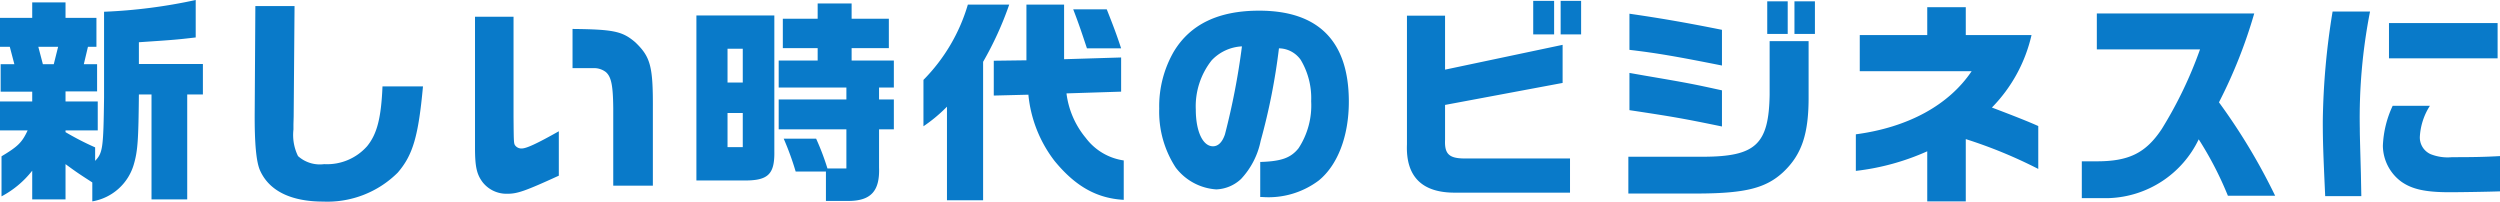
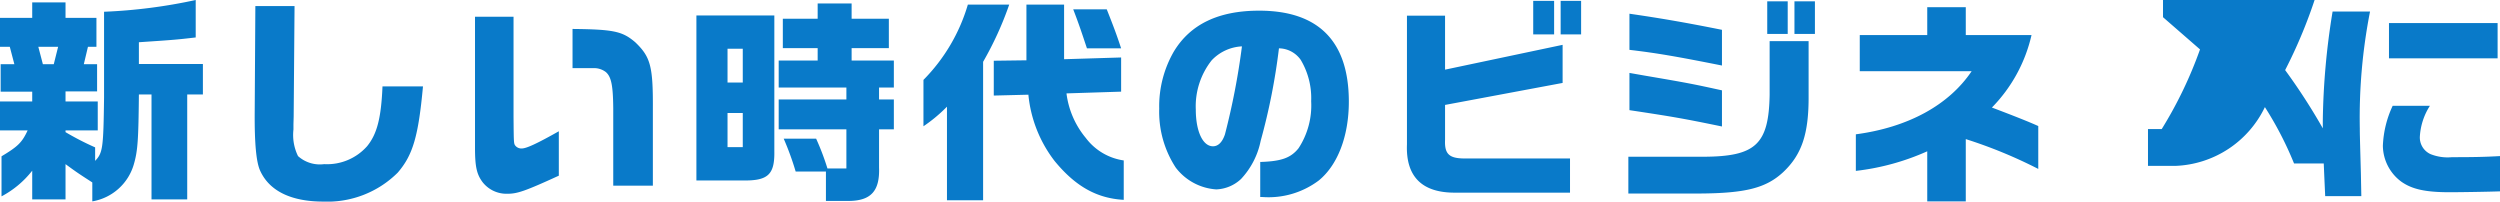
<svg xmlns="http://www.w3.org/2000/svg" width="229.68" height="18.52">
-   <path d="M0 4.3h.9l.42 1.6H.06v2.52h2.9v.9H0v2.66h2.54c-.52 1.12-.9 1.48-2.4 2.38v3.68a8.806 8.806 0 0 0 2.82-2.36v2.64h3.06v-3.24c1.04.76 1.22.88 2.46 1.68v1.74a4.8 4.8 0 0 0 3.82-3.42c.36-1.24.42-2.26.46-6.4h1.16v9.64h3.28V8.68h1.44v-2.8h-5.88v-2c3.3-.22 3.5-.24 5.22-.44V0a48.785 48.785 0 0 1-8.42 1.08v7.88c-.06 4.68-.12 5.08-.82 5.82v-1.24a25.85 25.85 0 0 1-2.72-1.4v-.16h2.96V9.32H6.02V8.4h2.9V5.9H7.7l.38-1.6h.78V1.64H6.02V.22H2.96v1.42H0Zm3.52 0h1.82l-.4 1.6h-1ZM23.46.56l-.06 9.74c-.02 2.88.14 4.6.5 5.38.84 1.86 2.84 2.84 5.8 2.84a9.158 9.158 0 0 0 6.84-2.66c1.4-1.62 1.9-3.36 2.32-7.92h-3.72c-.12 2.9-.5 4.38-1.42 5.5a4.913 4.913 0 0 1-3.94 1.64 3 3 0 0 1-2.4-.74 4.406 4.406 0 0 1-.42-2.44v-.48l.02-.72.08-10.14Zm20.18.98v12.04c0 1.74.16 2.44.7 3.16a2.787 2.787 0 0 0 2.3 1.06c.9 0 1.64-.26 4.7-1.66v-4.08c-2.02 1.14-2.98 1.58-3.4 1.58a.712.712 0 0 1-.58-.24c-.16-.2-.16-.2-.18-2.6V1.54Zm16.34 15.52v-7.1c.02-3.88-.22-4.74-1.62-6.08-1.18-1-1.94-1.18-5.76-1.22v3.6h1.9a1.784 1.784 0 0 1 1.16.36c.5.44.66 1.22.68 3.32v7.12Zm4-.48h4.26c2.32.04 2.94-.54 2.9-2.7V1.42h-7.16Zm2.86-3.06v-3.14h1.4v3.14Zm0-5.94v-3.1h1.4v3.1Zm4.7 4.3h6.22v3.6h-1.74a23.146 23.146 0 0 0-1.04-2.74H72a26.36 26.36 0 0 1 1.1 3.02h2.78v2.7H78c2.02-.02 2.84-.92 2.76-3.08v-3.5h1.36V9.14h-1.36v-1.1h1.36V5.56h-3.88V4.42h3.42v-2.7h-3.42V.32h-3.12v1.4h-3.2v2.7h3.2v1.14h-3.58v2.48h6.22v1.1h-6.22Zm13.3-.28A13.936 13.936 0 0 0 87 9.8v8.6h3.32V5.68a30.7 30.7 0 0 0 2.4-5.26h-3.8a16.385 16.385 0 0 1-4.08 6.92Zm6.46-2.82 3.18-.08a11.818 11.818 0 0 0 2.4 6.08c1.9 2.32 3.86 3.44 6.36 3.58v-3.62a5.3 5.3 0 0 1-3.48-2.06 7.918 7.918 0 0 1-1.78-4.1l5.02-.16V5.28l-5.24.16V.42H94.3v5.12l-3 .04ZM98.6.86c.54 1.4.8 2.2 1.26 3.58H103c-.42-1.28-.74-2.12-1.32-3.58Zm17.18 17.24h.18a7.687 7.687 0 0 0 5.2-1.52c1.74-1.42 2.76-4.08 2.76-7.24 0-5.54-2.78-8.36-8.24-8.36-3.72 0-6.32 1.24-7.84 3.76a10.054 10.054 0 0 0-1.34 5.24 9.356 9.356 0 0 0 1.52 5.42 5.1 5.1 0 0 0 3.72 2 3.511 3.511 0 0 0 2.28-.96 7.2 7.2 0 0 0 1.8-3.5 57.63 57.63 0 0 0 1.68-8.5 2.489 2.489 0 0 1 2 1.06 6.846 6.846 0 0 1 .96 3.8 7.179 7.179 0 0 1-1.16 4.32c-.72.9-1.6 1.2-3.52 1.26ZM114.1 4.26a65.266 65.266 0 0 1-1.56 8.08c-.24.72-.62 1.1-1.1 1.1-.94 0-1.58-1.38-1.58-3.38a6.805 6.805 0 0 1 1.46-4.52 4.1 4.1 0 0 1 2.78-1.28Zm15.16-2.82v11.82c-.12 2.96 1.38 4.46 4.44 4.44h10.54v-3.14h-9.66c-1.44 0-1.88-.4-1.82-1.72v-3.2l10.8-2.02v-3.5l-10.8 2.28V1.44Zm11.6-1.36v3.08h1.92V.08Zm2.52 0v3.08h1.88V.08Zm6.22 17.7h6.46c4.3-.02 6.18-.5 7.76-1.96 1.72-1.62 2.36-3.54 2.34-7V3.78h-3.58v4.94c-.08 4.54-1.28 5.66-6.06 5.68h-6.92Zm8.6-15.04c-3.4-.68-5.62-1.06-8.5-1.48v3.32c2.56.3 4.38.62 8.5 1.44Zm0 5.56c-2.66-.58-2.92-.64-7.02-1.34l-1.48-.26v3.42c4.12.62 5 .78 8.5 1.5Zm4.16-8.18v3h1.88v-3Zm2.5 3h1.88v-3h-1.88Zm5.64 12.58a22.22 22.22 0 0 0 6.56-1.8v4.6h3.54v-5.72a43.445 43.445 0 0 1 6.66 2.74v-3.94c-.8-.36-2.04-.86-4.26-1.7a13.92 13.92 0 0 0 3.64-6.66h-6.04V.66h-3.54v2.56h-6.2v3.32h10.28c-2.1 3.12-5.84 5.16-10.64 5.8Zm31.62-11.16a38.1 38.1 0 0 1-3.52 7.32c-1.48 2.22-3.04 2.98-6.08 2.96h-1.26v3.38h2.52a9.511 9.511 0 0 0 8.22-5.4 31.706 31.706 0 0 1 2.68 5.18h4.34a55.446 55.446 0 0 0-5.16-8.58 45.224 45.224 0 0 0 3.24-8.16h-14.46v3.3Zm12.18-3.48a66.546 66.546 0 0 0-.9 10.06c0 1.86.04 2.94.22 6.9h3.32l-.04-2.06c-.1-3.68-.1-3.68-.1-4.16a50.564 50.564 0 0 1 .94-10.74Zm5.52 8.66a9.487 9.487 0 0 0-.9 3.66 4.148 4.148 0 0 0 1.68 3.3c.98.7 2.22.98 4.44.98.98 0 3.52-.04 4.64-.08v-3.24c-1.4.08-2.54.1-4.4.1a4.229 4.229 0 0 1-1.98-.28 1.676 1.676 0 0 1-.98-1.66 5.855 5.855 0 0 1 .92-2.78Zm-.34-7.6v3.24h9.98V2.12Z" fill="#097ac9" />
+   <path d="M0 4.3h.9l.42 1.6H.06v2.52h2.9v.9H0v2.66h2.54c-.52 1.12-.9 1.48-2.4 2.38v3.68a8.806 8.806 0 0 0 2.82-2.36v2.64h3.06v-3.24c1.04.76 1.22.88 2.46 1.68v1.74a4.8 4.8 0 0 0 3.82-3.42c.36-1.24.42-2.26.46-6.4h1.16v9.64h3.28V8.68h1.44v-2.8h-5.88v-2c3.3-.22 3.5-.24 5.22-.44V0a48.785 48.785 0 0 1-8.42 1.08v7.88c-.06 4.68-.12 5.08-.82 5.82v-1.24a25.85 25.85 0 0 1-2.72-1.4v-.16h2.96V9.32H6.02V8.4h2.9V5.9H7.7l.38-1.6h.78V1.64H6.02V.22H2.96v1.42H0Zm3.52 0h1.82l-.4 1.6h-1ZM23.46.56l-.06 9.74c-.02 2.88.14 4.6.5 5.38.84 1.86 2.84 2.84 5.8 2.84a9.158 9.158 0 0 0 6.84-2.66c1.4-1.62 1.9-3.36 2.32-7.92h-3.72c-.12 2.9-.5 4.38-1.42 5.5a4.913 4.913 0 0 1-3.94 1.64 3 3 0 0 1-2.4-.74 4.406 4.406 0 0 1-.42-2.44v-.48l.02-.72.08-10.14Zm20.18.98v12.04c0 1.74.16 2.44.7 3.16a2.787 2.787 0 0 0 2.3 1.06c.9 0 1.64-.26 4.7-1.66v-4.08c-2.02 1.14-2.98 1.58-3.4 1.58a.712.712 0 0 1-.58-.24c-.16-.2-.16-.2-.18-2.6V1.54Zm16.34 15.52v-7.1c.02-3.88-.22-4.74-1.62-6.08-1.18-1-1.94-1.18-5.76-1.22v3.6h1.9a1.784 1.784 0 0 1 1.16.36c.5.44.66 1.22.68 3.32v7.12Zm4-.48h4.26c2.32.04 2.94-.54 2.9-2.7V1.42h-7.16Zm2.86-3.06v-3.14h1.4v3.14Zm0-5.94v-3.1h1.4v3.1Zm4.7 4.3h6.22v3.6h-1.74a23.146 23.146 0 0 0-1.04-2.74H72a26.36 26.36 0 0 1 1.1 3.02h2.78v2.7H78c2.02-.02 2.84-.92 2.76-3.08v-3.5h1.36V9.14h-1.36v-1.1h1.36V5.56h-3.88V4.42h3.42v-2.7h-3.42V.32h-3.12v1.4h-3.2v2.7h3.2v1.14h-3.58v2.48h6.22v1.1h-6.22Zm13.3-.28A13.936 13.936 0 0 0 87 9.8v8.6h3.32V5.68a30.7 30.7 0 0 0 2.4-5.26h-3.8a16.385 16.385 0 0 1-4.08 6.92Zm6.46-2.82 3.18-.08a11.818 11.818 0 0 0 2.4 6.08c1.9 2.32 3.86 3.44 6.36 3.58v-3.62a5.3 5.3 0 0 1-3.48-2.06 7.918 7.918 0 0 1-1.78-4.1l5.02-.16V5.28l-5.24.16V.42H94.3v5.12l-3 .04ZM98.6.86c.54 1.4.8 2.2 1.26 3.58H103c-.42-1.28-.74-2.12-1.32-3.58Zm17.18 17.24h.18a7.687 7.687 0 0 0 5.2-1.52c1.74-1.42 2.76-4.08 2.76-7.24 0-5.54-2.78-8.36-8.24-8.36-3.72 0-6.32 1.24-7.84 3.76a10.054 10.054 0 0 0-1.34 5.24 9.356 9.356 0 0 0 1.52 5.42 5.1 5.1 0 0 0 3.72 2 3.511 3.511 0 0 0 2.28-.96 7.2 7.2 0 0 0 1.8-3.5 57.63 57.63 0 0 0 1.68-8.5 2.489 2.489 0 0 1 2 1.06 6.846 6.846 0 0 1 .96 3.8 7.179 7.179 0 0 1-1.16 4.32c-.72.9-1.6 1.2-3.52 1.26ZM114.1 4.26a65.266 65.266 0 0 1-1.56 8.08c-.24.72-.62 1.1-1.1 1.1-.94 0-1.58-1.38-1.58-3.38a6.805 6.805 0 0 1 1.46-4.52 4.1 4.1 0 0 1 2.78-1.28Zm15.16-2.82v11.82c-.12 2.96 1.38 4.46 4.44 4.44h10.54v-3.14h-9.66c-1.44 0-1.88-.4-1.82-1.72v-3.2l10.8-2.02v-3.5l-10.8 2.28V1.44Zm11.6-1.36v3.08h1.92V.08Zm2.52 0v3.08h1.88V.08Zm6.22 17.7h6.46c4.3-.02 6.18-.5 7.76-1.96 1.72-1.62 2.36-3.54 2.34-7V3.78h-3.58v4.94c-.08 4.54-1.28 5.66-6.06 5.68h-6.92Zm8.6-15.04c-3.4-.68-5.62-1.06-8.5-1.48v3.32c2.56.3 4.38.62 8.5 1.44Zm0 5.56c-2.66-.58-2.92-.64-7.02-1.34l-1.48-.26v3.42c4.12.62 5 .78 8.5 1.5Zm4.16-8.18v3h1.88v-3Zm2.5 3h1.88v-3h-1.88Zm5.64 12.58a22.22 22.22 0 0 0 6.56-1.8v4.6h3.54v-5.72a43.445 43.445 0 0 1 6.66 2.74v-3.94c-.8-.36-2.04-.86-4.26-1.7a13.92 13.92 0 0 0 3.64-6.66h-6.04V.66h-3.54v2.56h-6.2v3.32h10.28c-2.1 3.12-5.84 5.16-10.64 5.8Zm31.62-11.16a38.1 38.1 0 0 1-3.52 7.32h-1.26v3.38h2.52a9.511 9.511 0 0 0 8.22-5.4 31.706 31.706 0 0 1 2.68 5.18h4.34a55.446 55.446 0 0 0-5.16-8.58 45.224 45.224 0 0 0 3.24-8.16h-14.46v3.3Zm12.18-3.48a66.546 66.546 0 0 0-.9 10.06c0 1.86.04 2.94.22 6.9h3.32l-.04-2.06c-.1-3.68-.1-3.68-.1-4.16a50.564 50.564 0 0 1 .94-10.74Zm5.52 8.66a9.487 9.487 0 0 0-.9 3.66 4.148 4.148 0 0 0 1.68 3.3c.98.7 2.22.98 4.44.98.98 0 3.52-.04 4.64-.08v-3.24c-1.4.08-2.54.1-4.4.1a4.229 4.229 0 0 1-1.98-.28 1.676 1.676 0 0 1-.98-1.66 5.855 5.855 0 0 1 .92-2.78Zm-.34-7.6v3.24h9.98V2.12Z" fill="#097ac9" />
</svg>